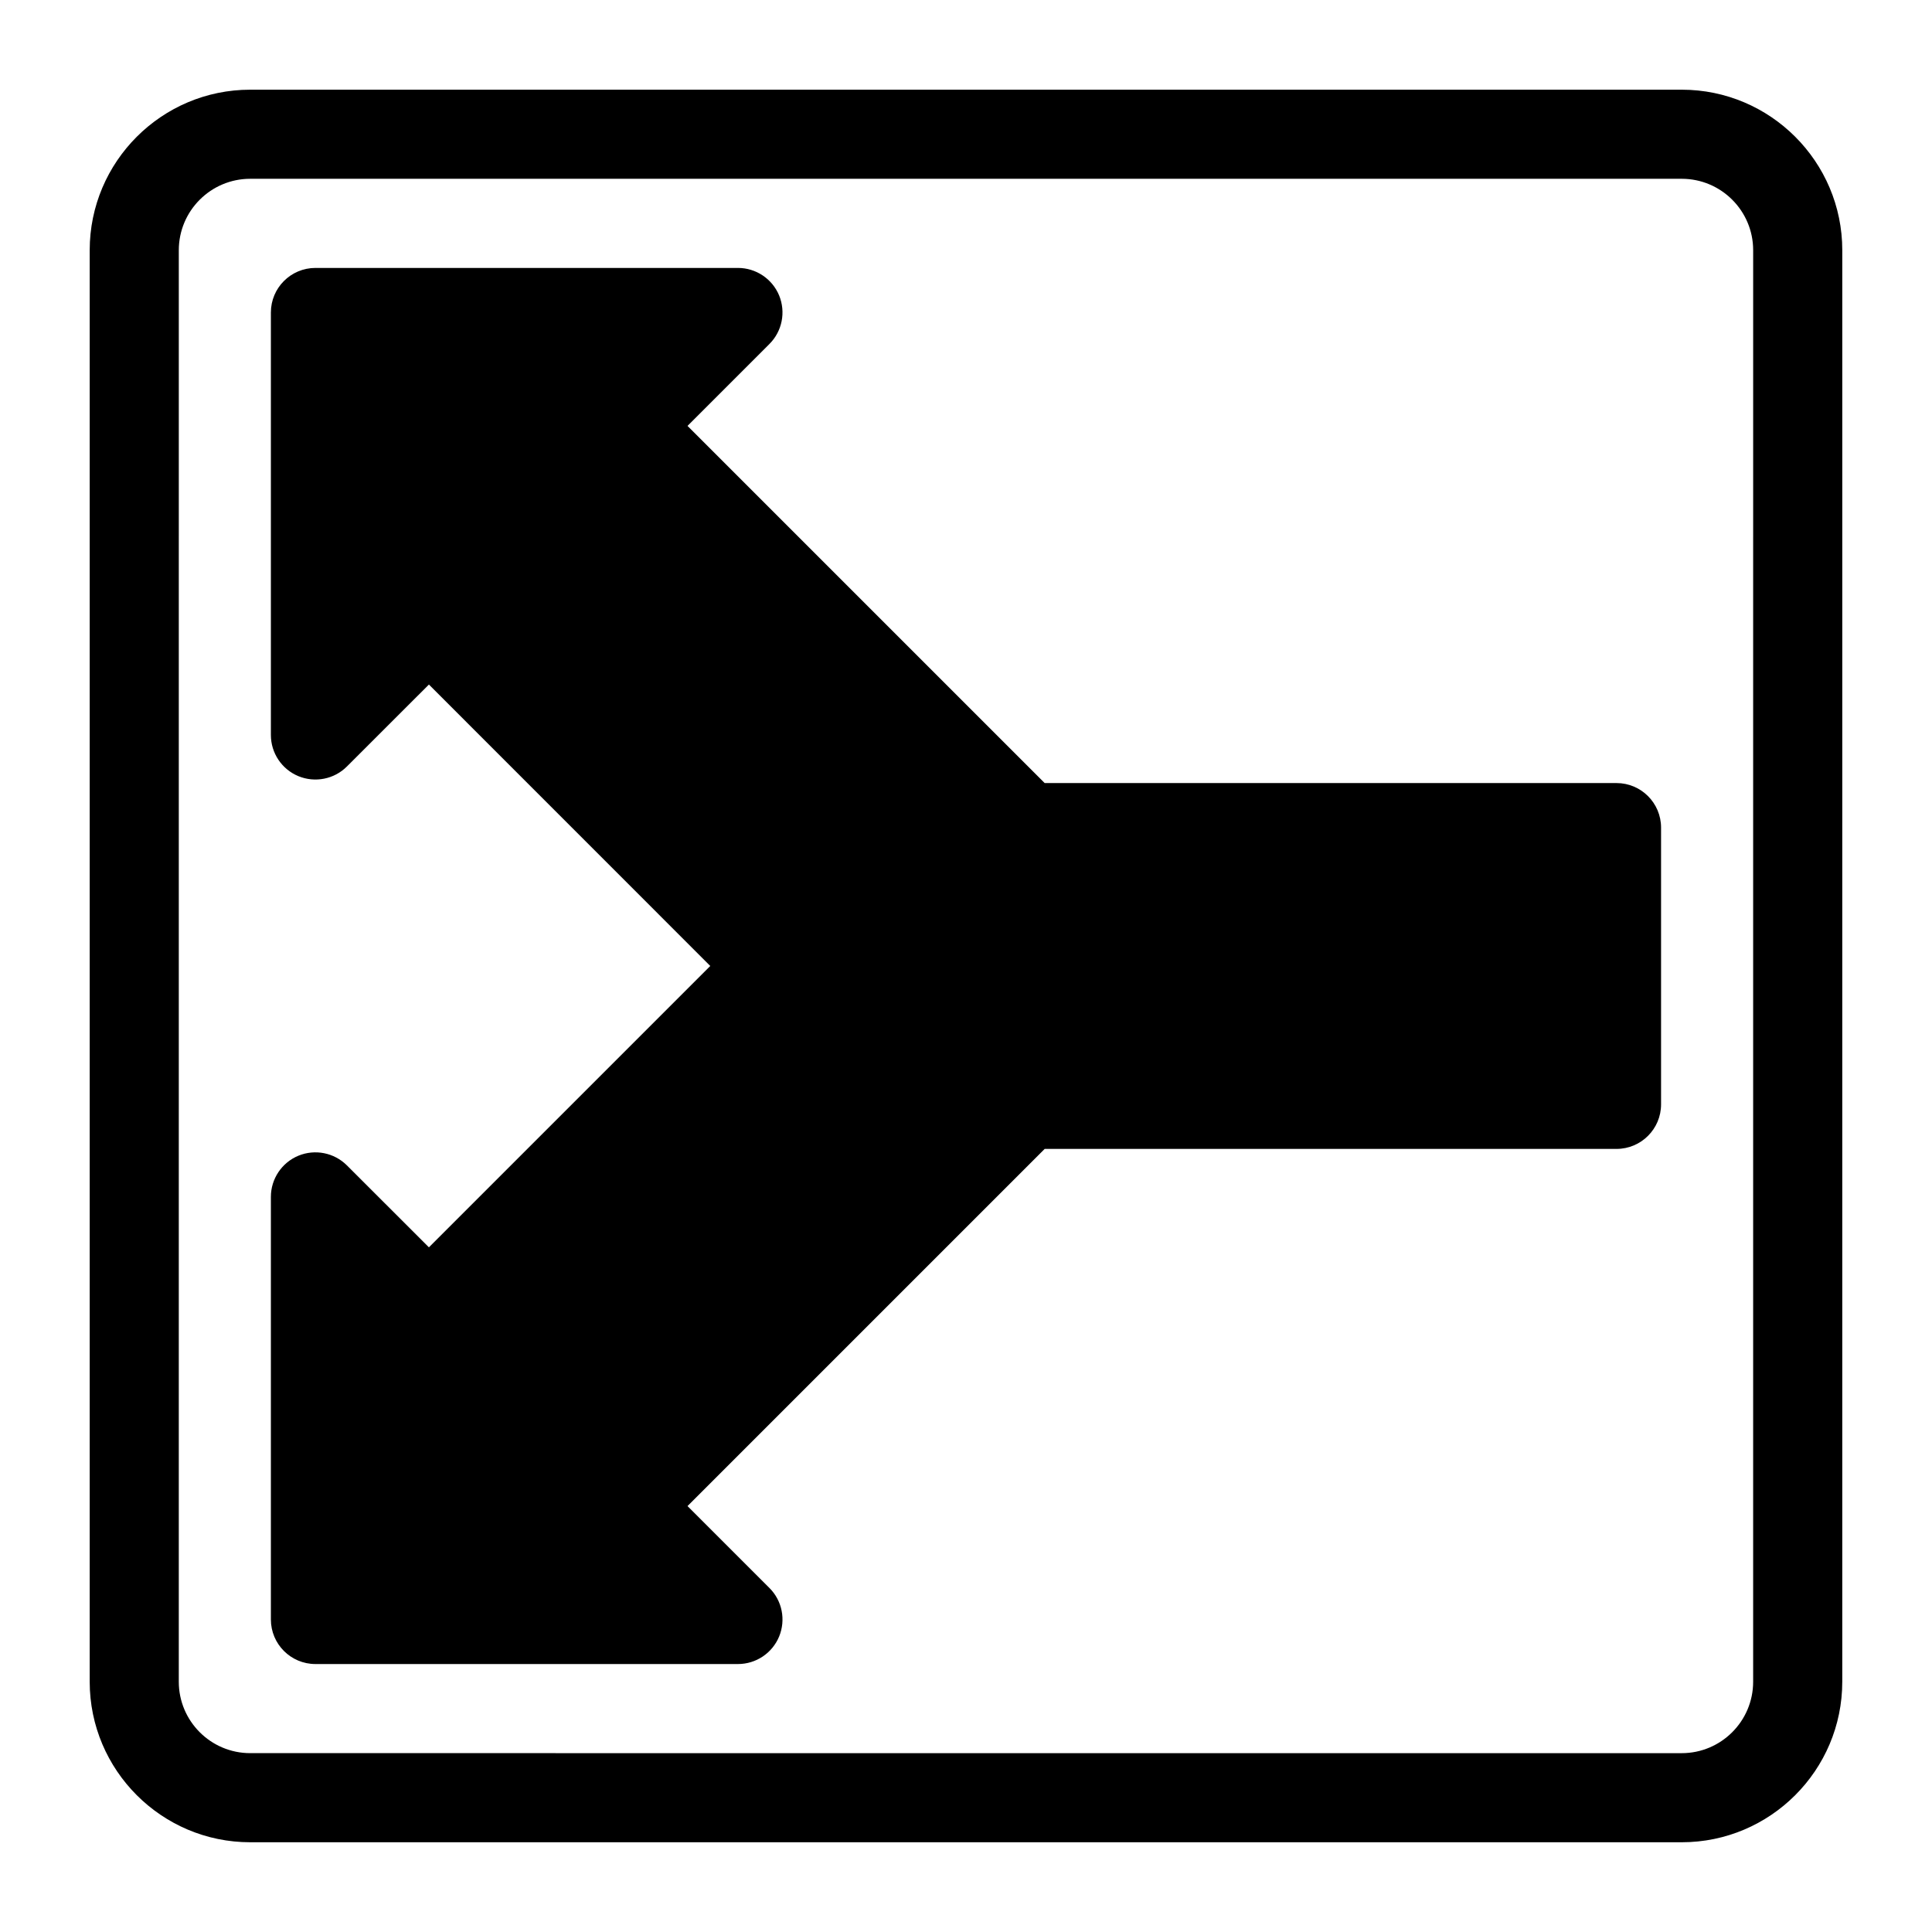
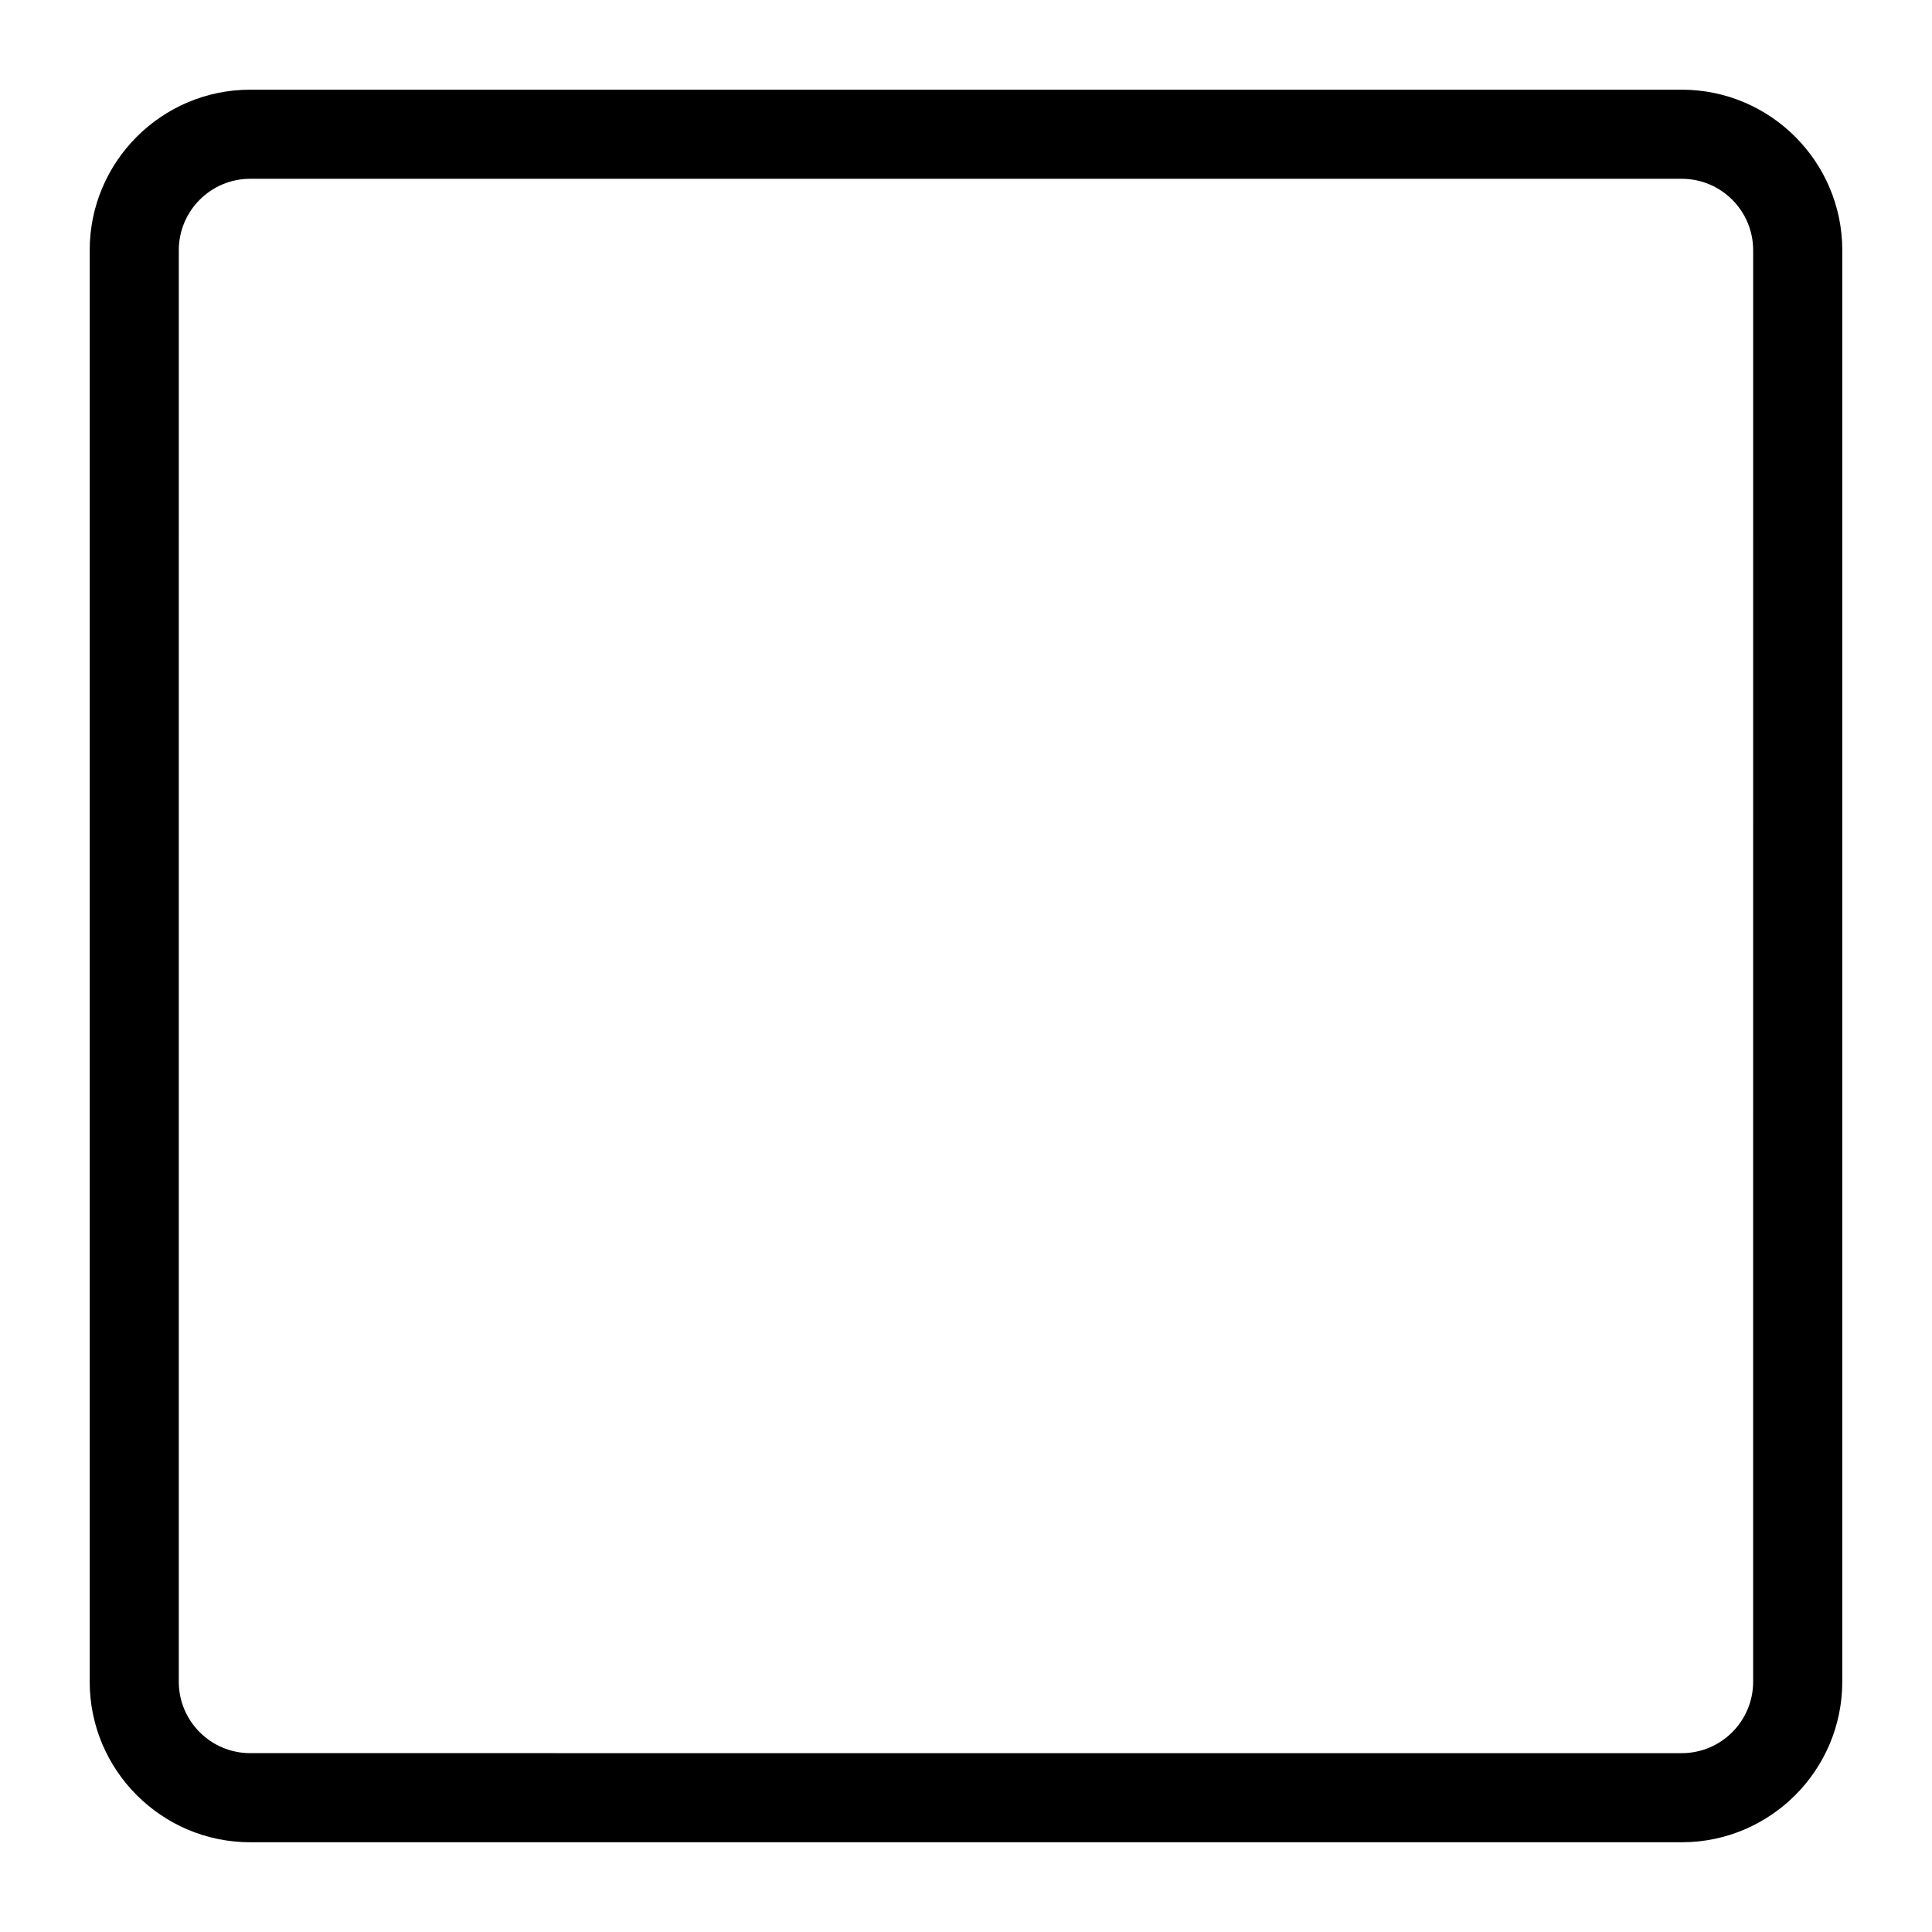
<svg xmlns="http://www.w3.org/2000/svg" fill="#000000" width="800px" height="800px" version="1.1" viewBox="144 144 512 512">
  <g>
    <path d="m589.68 167.77h-379.37c-23.457 0-42.539 19.082-42.539 42.539v379.37c0 23.457 19.082 42.539 42.539 42.539h379.37c23.457 0 42.539-19.082 42.539-42.539l0.004-379.37c0-23.457-19.082-42.539-42.539-42.539zm18.922 421.91c0 10.438-8.484 18.926-18.926 18.926l-379.37-0.004c-10.438 0-18.926-8.484-18.926-18.926l0.004-379.37c0-10.438 8.484-18.926 18.926-18.926h379.37c10.438 0 18.926 8.484 18.926 18.926z" />
-     <path d="m572.39 351.52h-151.54l-94.652-94.652 21.711-21.711c3.387-3.387 4.375-8.453 2.566-12.863-1.828-4.41-6.141-7.289-10.91-7.289h-111.97c-6.519 0-11.809 5.289-11.809 11.805v111.97c0 4.785 2.883 9.086 7.289 10.91 4.394 1.812 9.492 0.82 12.863-2.566l21.727-21.711 74.562 74.582-74.562 74.562-21.727-21.711c-3.387-3.387-8.469-4.375-12.863-2.566-4.41 1.828-7.289 6.141-7.289 10.91v111.99c0 6.519 5.289 11.809 11.809 11.809h111.97c4.785 0 9.086-2.883 10.91-7.289 1.812-4.41 0.82-9.492-2.566-12.863l-21.711-21.711 94.652-94.652h151.54c6.519 0 11.809-5.289 11.809-11.809v-73.336c0-6.519-5.289-11.809-11.809-11.809z" />
  </g>
</svg>